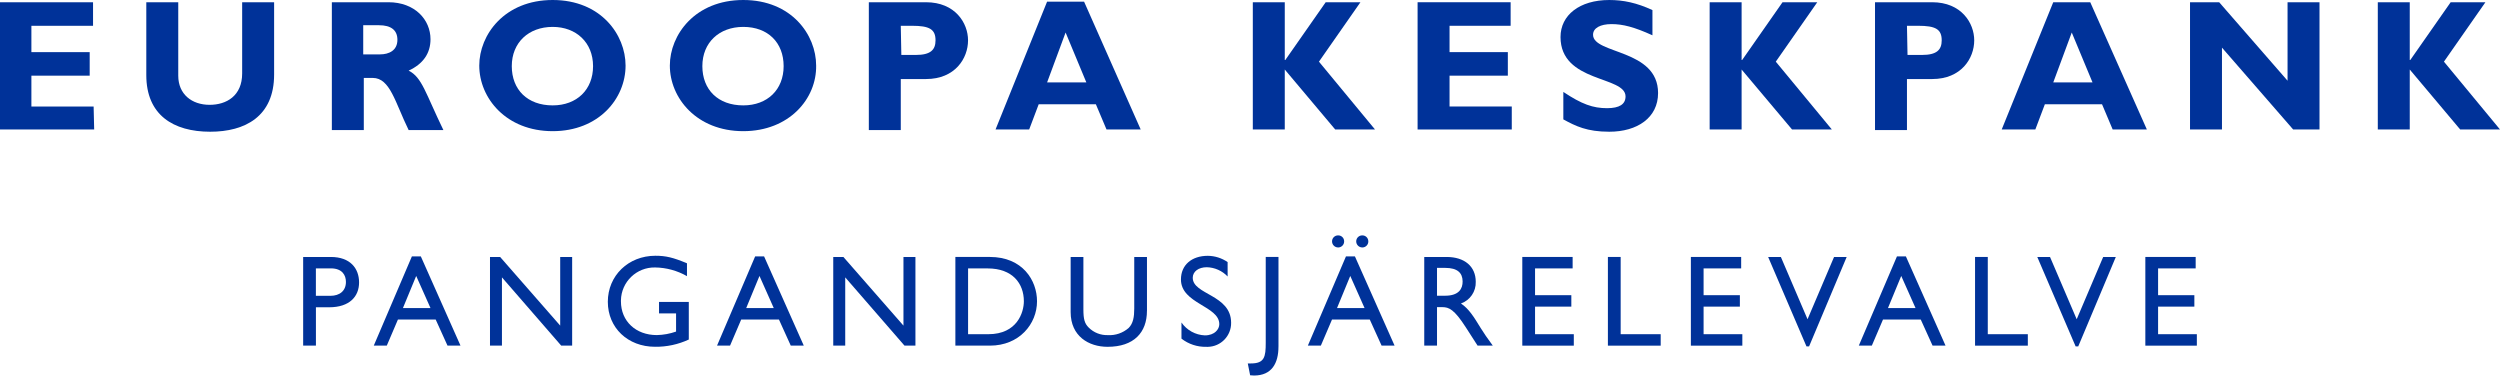
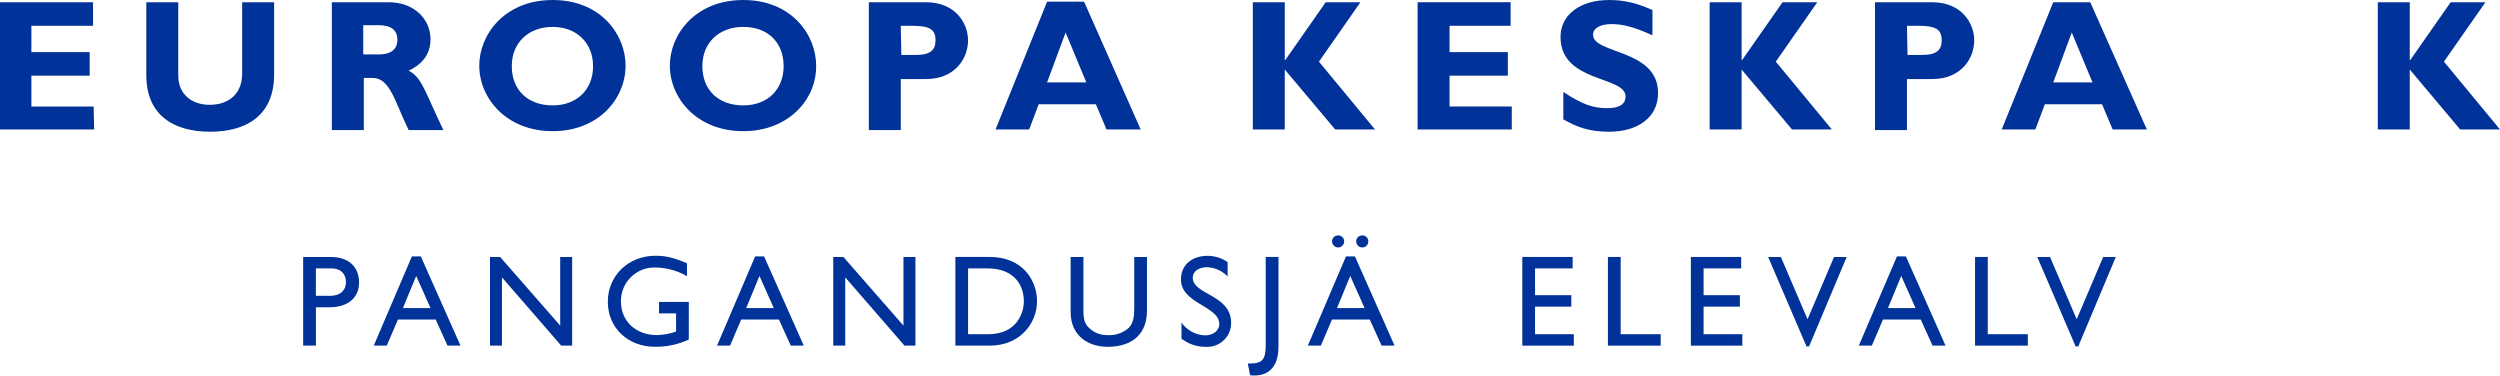
<svg xmlns="http://www.w3.org/2000/svg" id="SV" width="129.646" height="19.475" viewBox="0 0 129.646 19.475">
  <defs>
    <style>
      .cls-1 {
        fill: #003299;
        stroke-width: 0px;
      }
    </style>
  </defs>
  <g>
    <path class="cls-1" d="M4.884,6.715H0V.116h4.825v1.221H1.628v1.366h3.023v1.221H1.628v1.599h3.227l.029,1.192h0Z" />
    <path class="cls-1" d="M14.215.116v3.75c0,2.18-1.512,2.965-3.314,2.965-1.919,0-3.314-.872-3.314-2.936V.116h1.657v3.808c0,.959.698,1.512,1.628,1.512.872,0,1.686-.465,1.686-1.628V.116h1.657Z" />
    <path class="cls-1" d="M20.145.116c1.366,0,2.18.901,2.18,1.919,0,.727-.378,1.279-1.134,1.628.698.349.872,1.163,1.802,3.081h-1.802c-.698-1.424-.959-2.703-1.86-2.703h-.465v2.703h-1.657V.116h2.936ZM18.836,2.82h.872c.465,0,.901-.203.901-.756,0-.494-.32-.756-.959-.756h-.814v1.512Z" />
    <path class="cls-1" d="M28.662,6.802c-2.413,0-3.808-1.715-3.808-3.401C24.854,1.802,26.162,0,28.662,0s3.779,1.802,3.779,3.401c0,1.715-1.395,3.401-3.779,3.401ZM28.662,1.395c-1.25,0-2.122.814-2.122,2.035s.814,2.035,2.122,2.035c1.25,0,2.093-.814,2.093-2.035s-.872-2.035-2.093-2.035Z" />
    <path class="cls-1" d="M38.545,6.802c-2.413,0-3.808-1.715-3.808-3.401C34.737,1.802,36.045,0,38.545,0s3.779,1.802,3.779,3.401c.029,1.715-1.395,3.401-3.779,3.401ZM38.545,1.395c-1.25,0-2.122.814-2.122,2.035s.814,2.035,2.122,2.035c1.25,0,2.093-.814,2.093-2.035s-.814-2.035-2.093-2.035Z" />
    <path class="cls-1" d="M48.021.116c1.512,0,2.18,1.076,2.18,1.977,0,.93-.669,2.006-2.18,2.006h-1.308v2.645h-1.657V.116h2.965ZM46.742,2.849h.756c.756,0,1.017-.262,1.017-.756,0-.581-.32-.756-1.221-.756h-.581l.029,1.512h0Z" />
    <path class="cls-1" d="M59.155,6.715h-1.773l-.552-1.308h-2.965l-.494,1.308h-1.744L54.3.087h1.919l2.936,6.628ZM55.26,1.686l-.959,2.587h2.035l-1.076-2.587Z" />
    <path class="cls-1" d="M68.399,3.198l2.907,3.517h-2.064l-2.616-3.11v3.11h-1.657V.116h1.657v2.994h.029l2.093-2.994h1.802l-2.151,3.081Z" />
    <path class="cls-1" d="M78.398,6.715h-4.884V.116h4.825v1.221h-3.168v1.366h3.023v1.221h-3.023v1.599h3.227v1.192h0Z" />
    <path class="cls-1" d="M85.694,1.831c-.959-.436-1.541-.581-2.122-.581s-.959.203-.959.552c0,1.017,3.372.727,3.372,3.023,0,1.279-1.076,2.006-2.529,2.006-1.163,0-1.744-.291-2.384-.64v-1.424c.959.64,1.541.843,2.267.843.64,0,.959-.203.959-.61,0-1.076-3.372-.698-3.372-3.081,0-1.134.988-1.919,2.529-1.919.727,0,1.424.145,2.238.523v1.308h0Z" />
    <path class="cls-1" d="M92.09,3.198l2.907,3.517h-2.064l-2.616-3.11v3.11h-1.657V.116h1.657v2.994h.029l2.093-2.994h1.802l-2.151,3.081Z" />
    <path class="cls-1" d="M100.2.116c1.512,0,2.18,1.076,2.18,1.977,0,.93-.669,2.006-2.18,2.006h-1.308v2.645h-1.657V.116h2.965ZM98.921,2.849h.756c.756,0,1.017-.262,1.017-.756,0-.581-.32-.756-1.221-.756h-.581l.029,1.512h0Z" />
    <path class="cls-1" d="M111.333,6.715h-1.773l-.552-1.308h-2.965l-.494,1.308h-1.744L106.478.116h1.919l2.936,6.599ZM107.438,1.686l-.959,2.587h2.035l-1.076-2.587Z" />
-     <path class="cls-1" d="M120.286,6.715h-1.366l-3.692-4.244v4.244h-1.657V.116h1.512l3.546,4.07V.116h1.657v6.599h0Z" />
    <path class="cls-1" d="M126.739,3.198l2.907,3.517h-2.064l-2.616-3.11v3.11h-1.657V.116h1.657v2.994h.029l2.093-2.994h1.802l-2.151,3.081Z" />
  </g>
  <g>
    <path class="cls-1" d="M17.157,13.326c1.005,0,1.464.593,1.464,1.321,0,.722-.486,1.288-1.552,1.288h-.686v1.989h-.662v-4.598h1.435ZM16.382,15.341h.748c.492,0,.809-.263.809-.722,0-.337-.182-.702-.783-.702h-.775v1.423Z" />
    <path class="cls-1" d="M23.882,17.924h-.675l-.614-1.355h-1.956l-.579,1.355h-.675l1.976-4.626h.465l2.057,4.626ZM20.895,15.976h1.43l-.742-1.666-.688,1.666Z" />
    <polygon class="cls-1" points="29.671 17.924 29.104 17.924 26.03 14.384 26.03 17.924 25.41 17.924 25.41 13.326 25.936 13.326 29.051 16.886 29.051 13.326 29.671 13.326 29.671 17.924" />
    <path class="cls-1" d="M35.721,17.607c-.549.256-1.148.384-1.753.376-1.409,0-2.447-.983-2.447-2.333,0-1.355,1.065-2.387,2.467-2.387.54,0,.917.089,1.638.391v.667c-.504-.288-1.072-.443-1.652-.451-.96-.019-1.754.744-1.773,1.704-0.0.019-0.0.037-0.0.056,0,1.025.769,1.747,1.861,1.747.34-.008.677-.069.998-.182v-.943h-.884v-.593h1.544l0,1.948Z" />
    <path class="cls-1" d="M41.683,17.924h-.675l-.614-1.355h-1.956l-.579,1.355h-.675l1.976-4.626h.465l2.058,4.626ZM38.696,15.976h1.43l-.741-1.666-.688,1.666Z" />
    <polygon class="cls-1" points="47.473 17.924 46.906 17.924 43.832 14.384 43.832 17.924 43.211 17.924 43.211 13.326 43.737 13.326 46.852 16.886 46.852 13.326 47.473 13.326 47.473 17.924" />
    <path class="cls-1" d="M49.543,13.325h1.787c1.699,0,2.448,1.214,2.448,2.299,0,1.181-.924,2.3-2.441,2.3h-1.793v-4.599ZM50.203,17.331h1.052c1.497,0,1.841-1.139,1.841-1.706,0-.924-.587-1.705-1.875-1.705h-1.018v3.411Z" />
    <path class="cls-1" d="M59.479,16.117c0,1.126-.674,1.868-2.043,1.868-.971,0-1.914-.546-1.914-1.8v-2.858h.661v2.716c0,.52.066.736.276.945.262.262.621.403.992.391.394.023.782-.111,1.079-.371.236-.236.29-.574.29-1.005v-2.676h.66v2.791Z" />
    <path class="cls-1" d="M63.662,14.337c-.282-.296-.67-.468-1.079-.479-.426,0-.729.221-.729.547,0,.883,1.99.87,1.99,2.333.01.679-.532,1.238-1.211,1.249-.026 0-.051-0-.077-.001-.465.011-.92-.139-1.287-.425v-.836c.277.4.726.647,1.213.667.513,0,.749-.323.749-.58,0-.951-1.989-1.057-1.989-2.319,0-.748.553-1.227,1.395-1.227.366.004.723.117,1.025.325l.001.748Z" />
    <path class="cls-1" d="M66.299,17.978c0,.856-.345,1.496-1.267,1.496-.068-0-.135-.005-.202-.013l-.122-.614h.169c.702,0,.762-.35.762-1.065v-4.457h.661v4.653Z" />
    <path class="cls-1" d="M72.321,17.924h-.674l-.614-1.355h-1.956l-.58,1.355h-.674l1.976-4.627h.465l2.057,4.627ZM69.705,12.517c.003.171-.133.313-.304.316-.002 0-.004 0-.006 0-.175 0-.317-.141-.317-.316h0c-0-.171.139-.31.31-.31.002,0,.005 0.0.007 0.0.168-.003.307.131.31.299 0.0.004 0.0.007,0,.011M69.335,15.975h1.429l-.742-1.666-.686,1.666ZM70.959,12.517c.003.171-.133.313-.304.316-.002 0-.004 0-.006 0-.174.001-.317-.139-.318-.314-0-.001-0-.001-0-.002-0-.171.139-.31.31-.31.002,0,.005 0.0.007 0.0.168-.003.307.131.31.299 0.0.004 0.0.007,0,.011" />
-     <path class="cls-1" d="M75.02,13.326c.93,0,1.51.491,1.51,1.287.018.503-.294.959-.768,1.126.418.277.674.702,1.025,1.274.196.317.31.472.627.911h-.789l-.607-.944c-.606-.944-.883-1.052-1.221-1.052h-.276v1.996h-.662v-4.598h1.161ZM74.521,15.335h.425c.708,0,.911-.364.903-.748-.006-.432-.263-.695-.903-.695h-.425v1.443Z" />
    <polygon class="cls-1" points="81.554 13.919 79.605 13.919 79.605 15.308 81.487 15.308 81.487 15.901 79.605 15.901 79.605 17.331 81.615 17.331 81.615 17.925 78.944 17.925 78.944 13.325 81.554 13.325 81.554 13.919" />
    <polygon class="cls-1" points="84.045 17.331 86.121 17.331 86.121 17.925 83.383 17.925 83.383 13.325 84.045 13.325 84.045 17.331" />
    <polygon class="cls-1" points="90.294 13.919 88.345 13.919 88.345 15.308 90.227 15.308 90.227 15.901 88.345 15.901 88.345 17.331 90.355 17.331 90.355 17.925 87.686 17.925 87.686 13.325 90.294 13.325 90.294 13.919" />
    <polygon class="cls-1" points="93.816 17.964 93.681 17.964 91.693 13.326 92.353 13.326 93.736 16.556 95.111 13.326 95.766 13.326 93.816 17.964" />
    <path class="cls-1" d="M100.893,17.924h-.673l-.614-1.355h-1.956l-.58,1.355h-.675l1.977-4.626h.465l2.056,4.626ZM97.907,15.976h1.43l-.742-1.666-.688,1.666Z" />
    <polygon class="cls-1" points="103.083 17.331 105.16 17.331 105.16 17.925 102.423 17.925 102.423 13.325 103.083 13.325 103.083 17.331" />
    <polygon class="cls-1" points="107.774 17.964 107.639 17.964 105.65 13.326 106.311 13.326 107.694 16.556 109.068 13.326 109.723 13.326 107.774 17.964" />
-     <polygon class="cls-1" points="113.864 13.919 111.915 13.919 111.915 15.308 113.796 15.308 113.796 15.901 111.915 15.901 111.915 17.331 113.925 17.331 113.925 17.925 111.254 17.925 111.254 13.325 113.864 13.325 113.864 13.919" />
  </g>
</svg>